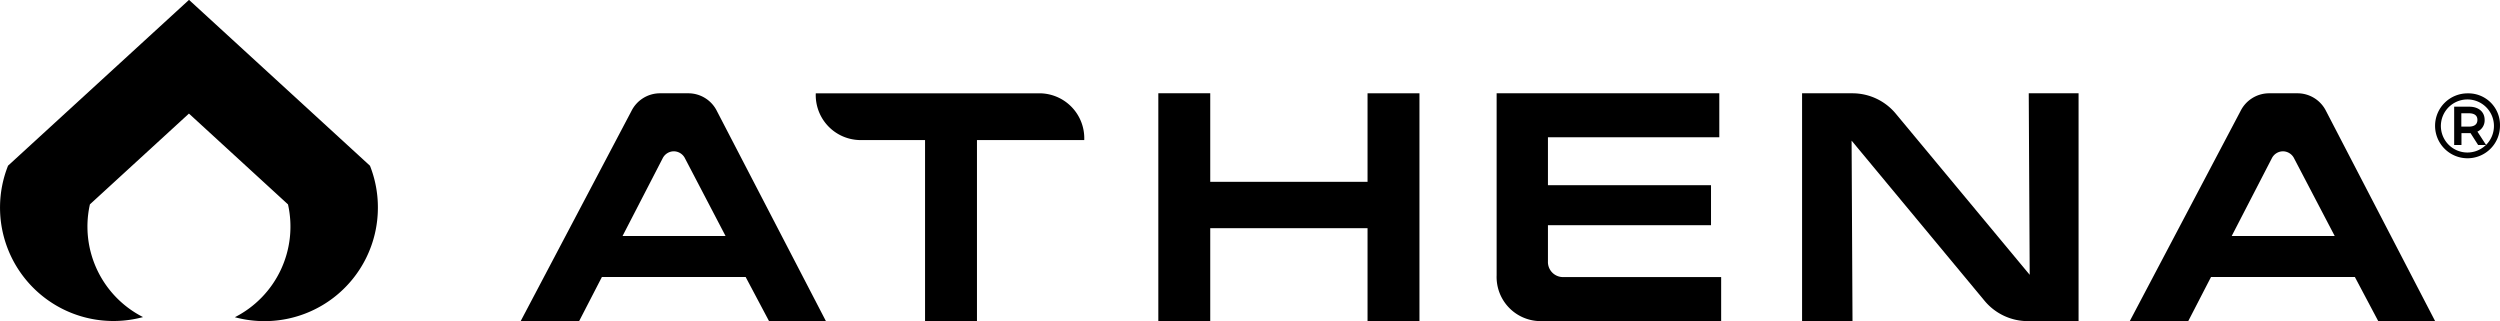
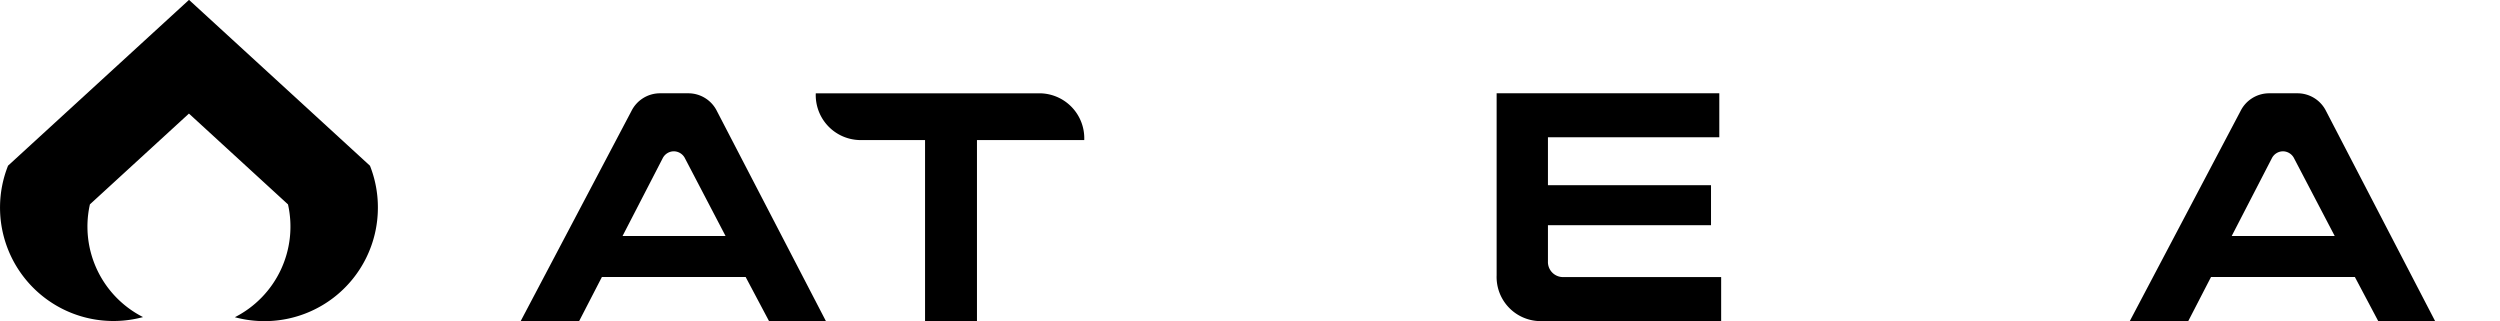
<svg xmlns="http://www.w3.org/2000/svg" width="168.545" height="21.651" viewBox="0 0 168.545 21.651">
  <g id="Group_263" data-name="Group 263" transform="translate(-988.136 -628.659)">
    <path id="Path_839" data-name="Path 839" d="M1013.612,642.667a7.647,7.647,0,0,1-9.643,7.378,6.852,6.852,0,0,0,3.583-7.606l-6.678-6.123-6.676,6.12a6.758,6.758,0,0,0-.167,1.5,6.843,6.843,0,0,0,3.748,6.1,7.647,7.647,0,0,1-9.1-10.208h0l12.2-11.178,12.2,11.184A7.631,7.631,0,0,1,1013.612,642.667Z" />
    <path id="Path_840" data-name="Path 840" d="M1183.517,661.649h-1.986a2.151,2.151,0,0,0-1.884,1.186l-7.473,14.174h3.941l1.535-2.974h9.693l1.577,2.974h3.835l-7.349-14.161A2.151,2.151,0,0,0,1183.517,661.649Zm-1.017,3.911h0a.848.848,0,0,1,.754.477l2.733,5.232h-6.944l2.7-5.229A.849.849,0,0,1,1182.5,665.56Z" transform="translate(-148.936 -26.7)" />
    <path id="Path_841" data-name="Path 841" d="M1754.183,662.849a2.15,2.15,0,0,0-1.891-1.2h-1.987a2.152,2.152,0,0,0-1.884,1.186l-7.474,14.174h3.942l1.535-2.974h9.7l1.576,2.974h3.835Zm.582,8.421h-6.945l2.7-5.229a.849.849,0,0,1,.754-.481h0a.847.847,0,0,1,.754.477Z" transform="translate(-609.227 -26.7)" />
    <path id="Path_842" data-name="Path 842" d="M1279.393,664.8h4.467v12.212h3.5V664.8h7.233a3.032,3.032,0,0,0-2.9-3.148h-15.2a3.031,3.031,0,0,0,2.9,3.148Z" transform="translate(-233.359 -26.7)" />
-     <path id="Path_843" data-name="Path 843" d="M1411.676,667.616h-10.605v-5.971h-3.5v15.36h3.5v-6.263h10.605v6.263h3.5V661.648h-3.5Z" transform="translate(-331.343 -26.699)" />
    <path id="Path_844" data-name="Path 844" d="M1520.613,670.543h10.994v-2.7h-10.994v-3.23h11.553v-2.968h-15.012v12.27a2.976,2.976,0,0,0,2.845,3.091h12.292v-2.968h-10.706a1.017,1.017,0,0,1-.972-1.056Z" transform="translate(-428.118 -26.7)" />
-     <path id="Path_845" data-name="Path 845" d="M1640.459,673.886l-9-10.829a3.8,3.8,0,0,0-2.916-1.408h-3.43v15.36h3.4l-.061-12.169,8.933,10.76a3.8,3.8,0,0,0,2.917,1.409h3.452v-15.36h-3.359Z" transform="translate(-515.485 -26.7)" />
-     <path id="Path_846" data-name="Path 846" d="M1851.113,661.665a2.188,2.188,0,1,0,2.176,2.177,2.128,2.128,0,0,0-2.175-2.177Zm.654,1.787c0,.4-.357.455-.572.455h-.512v-.9h.512c.214,0,.572.055.572.44Zm0,.791a.827.827,0,0,0,.487-.791c0-.54-.407-.888-1.039-.888H1850.2v2.584h.492v-.8h.613l.512.8h.522a1.789,1.789,0,1,1,.543-1.3,1.8,1.8,0,0,1-.532,1.293Z" transform="translate(-696.609 -26.712)" />
  </g>
</svg>